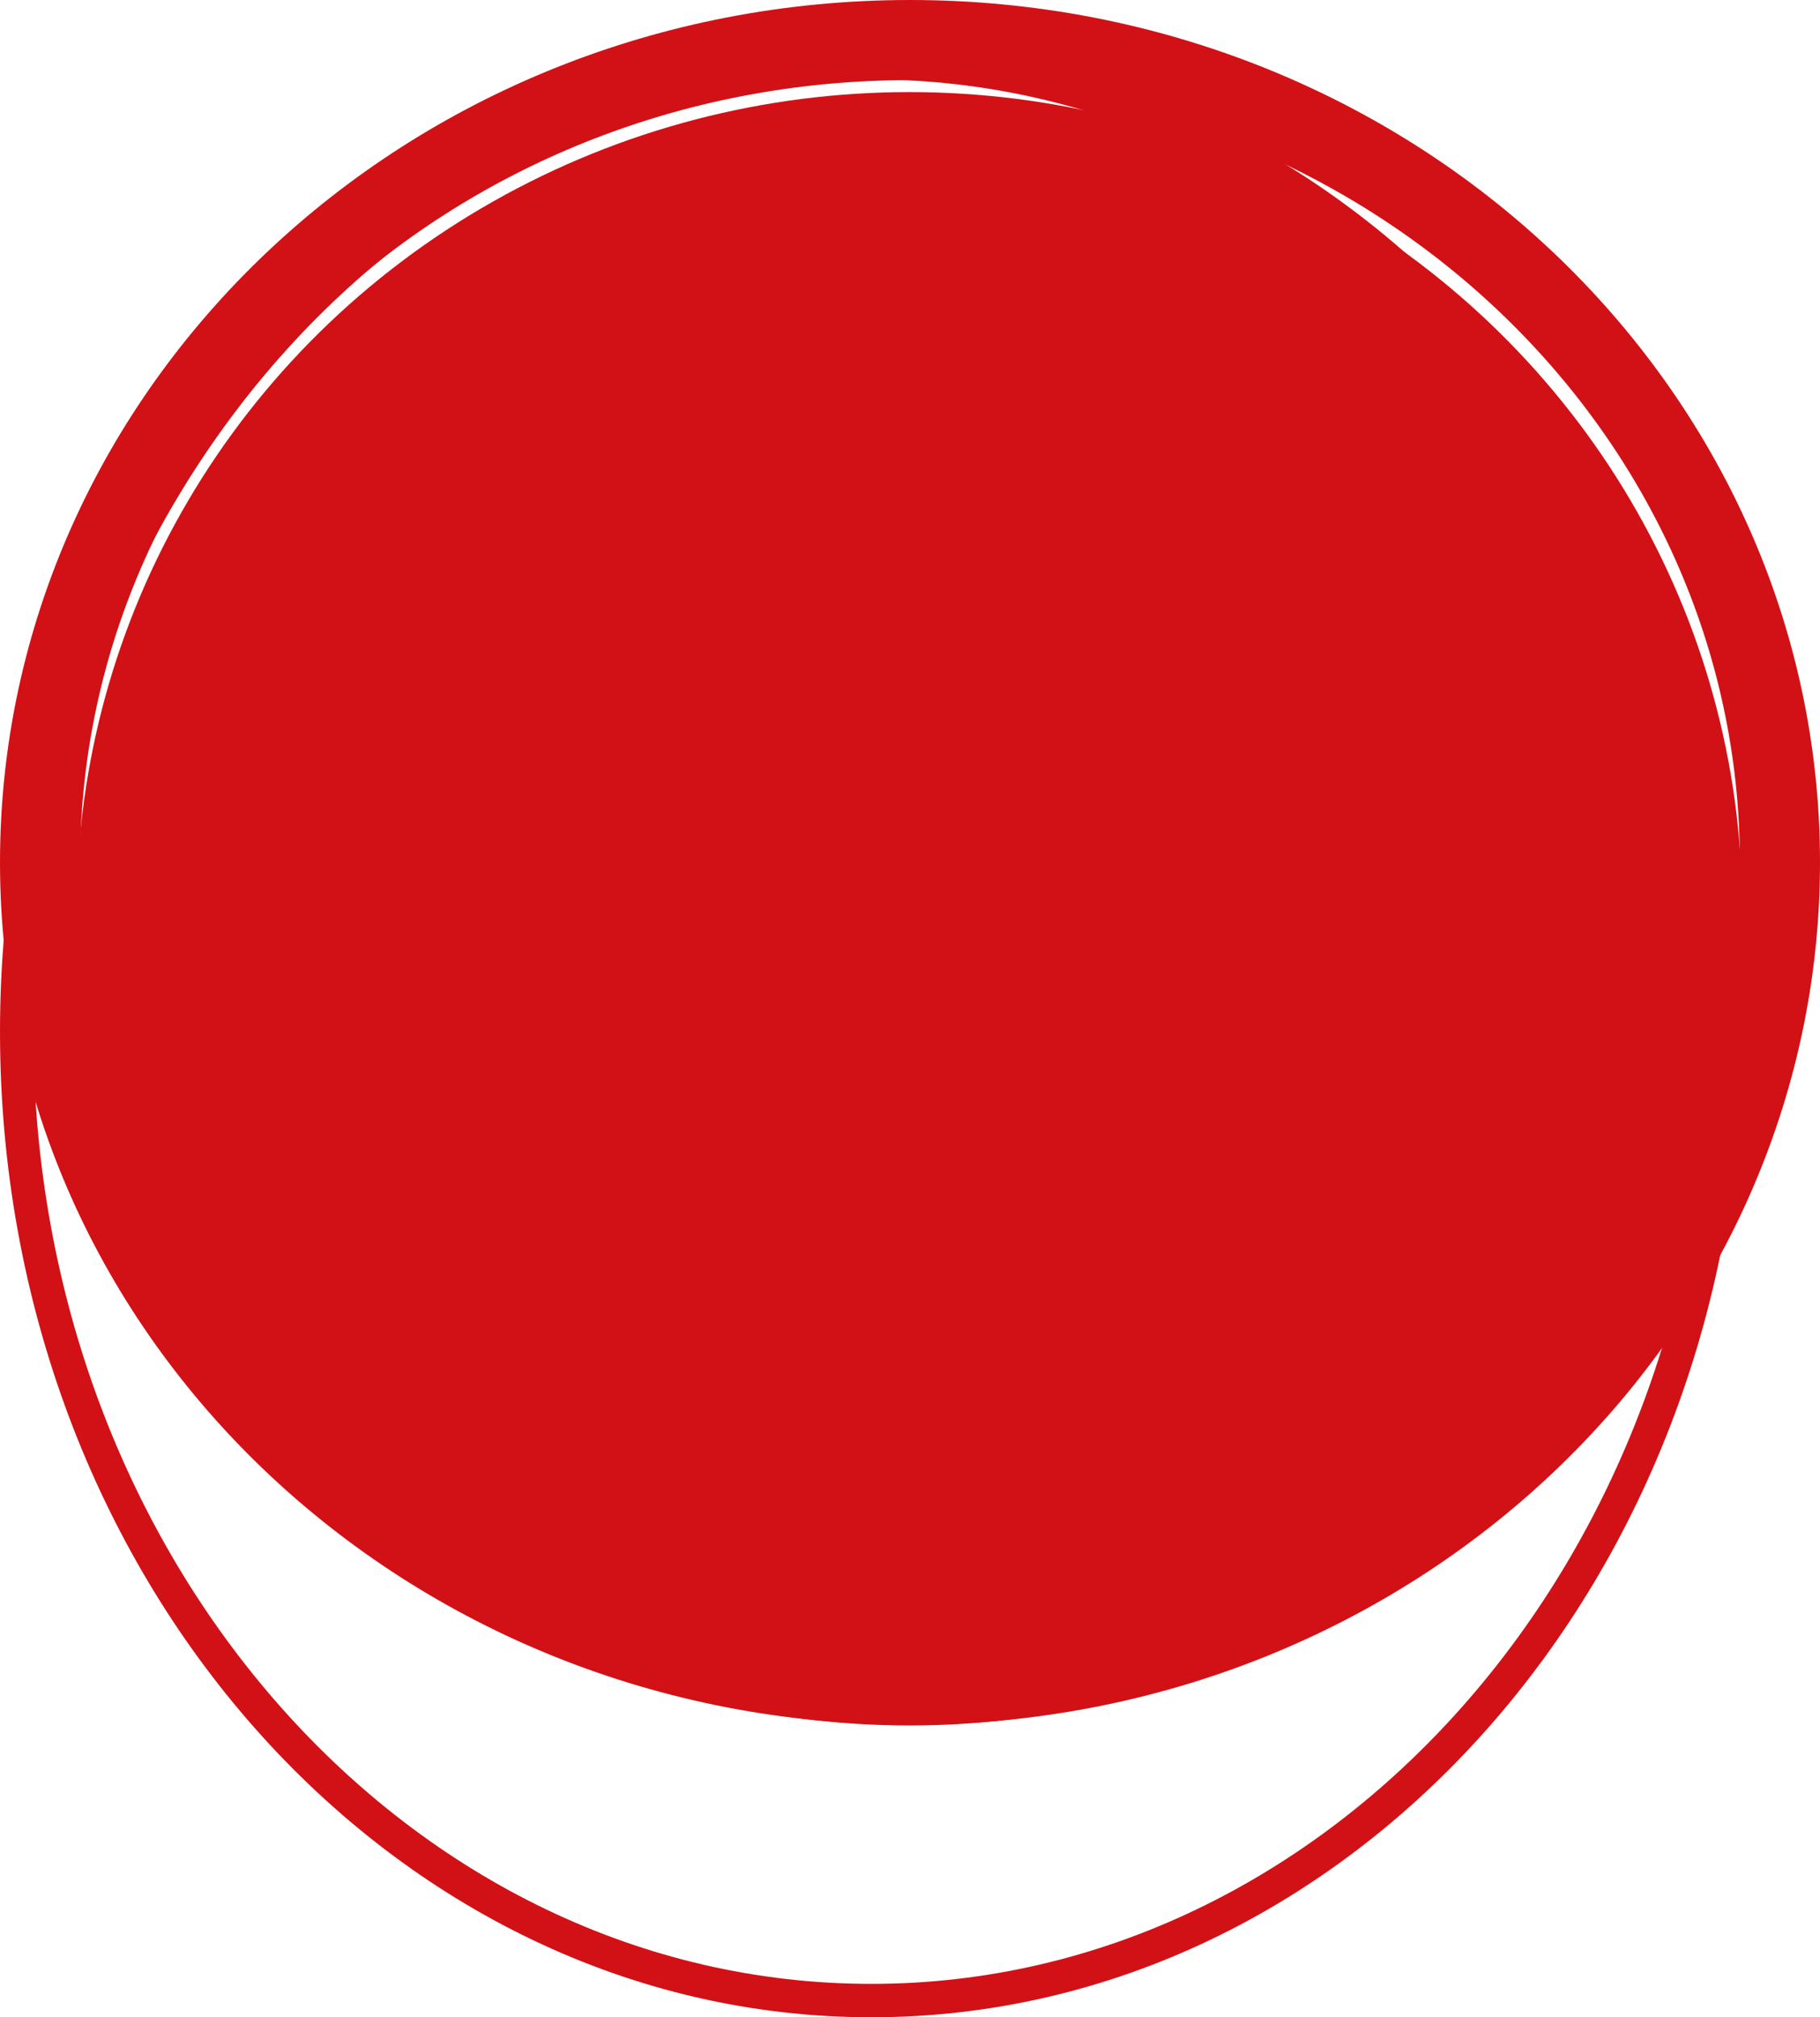
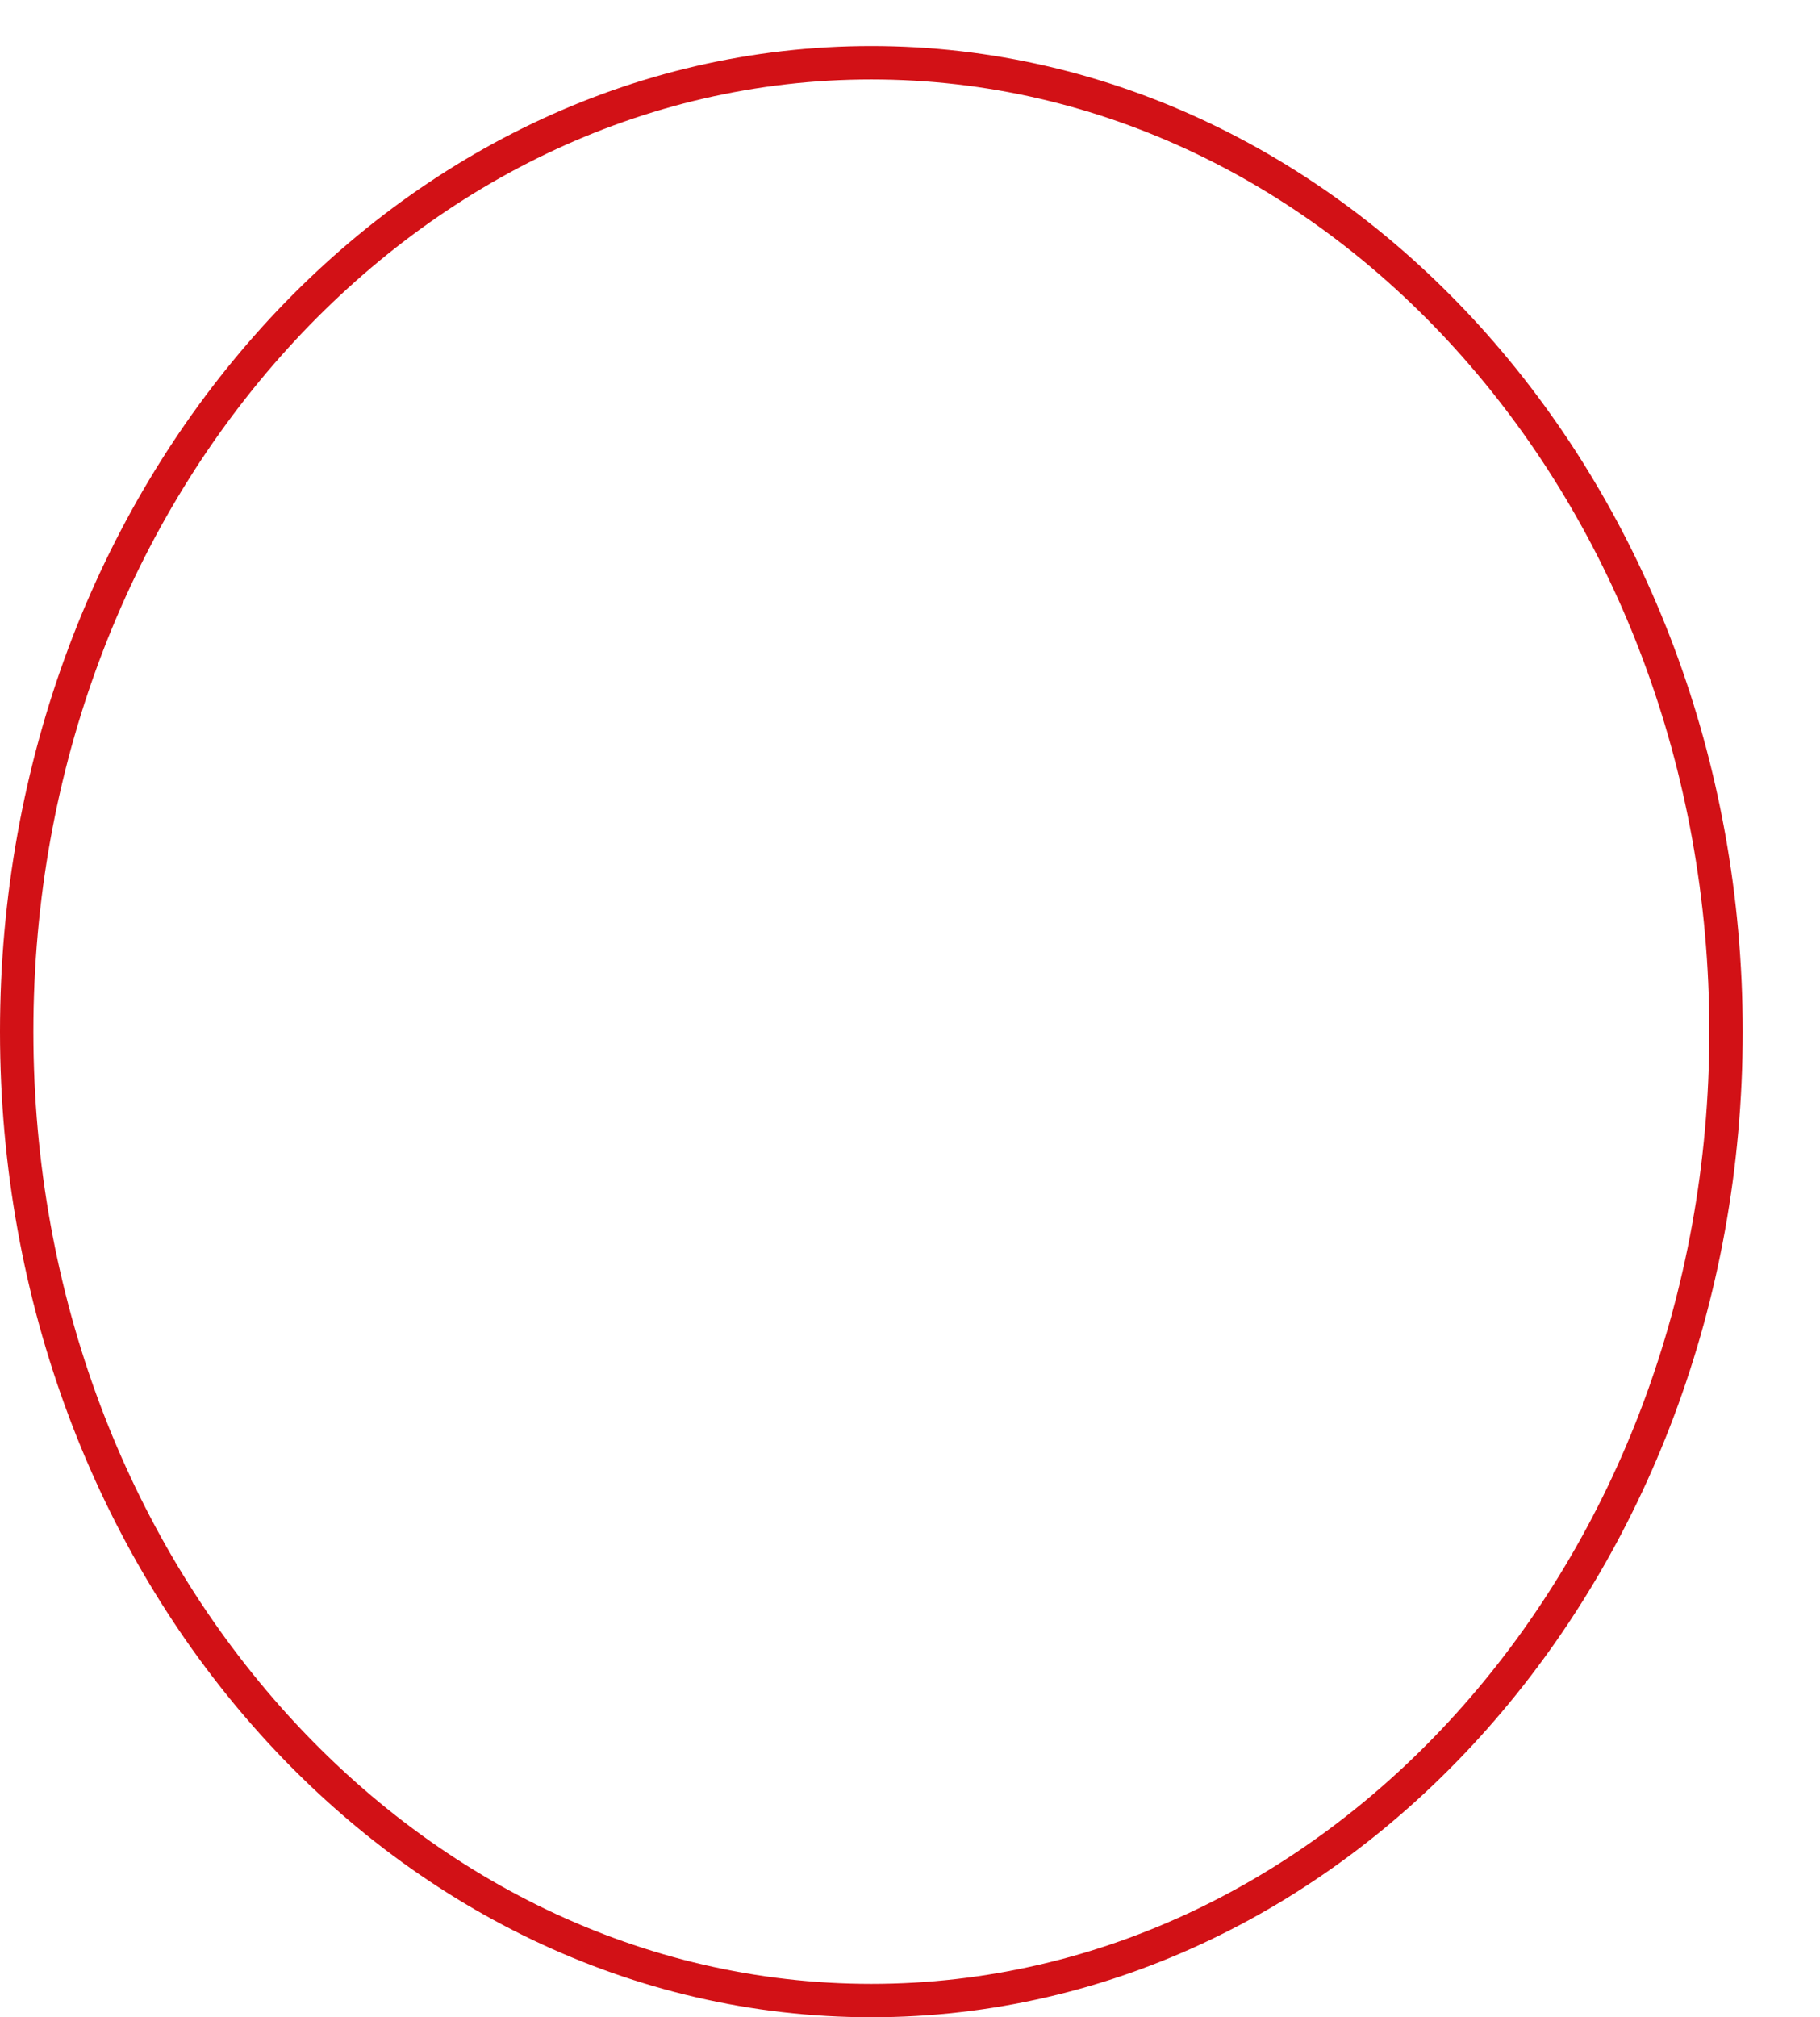
<svg xmlns="http://www.w3.org/2000/svg" id="_Слой_2" data-name="Слой 2" viewBox="0 0 919.21 1018.61">
  <defs>
    <style> .cls-1 { fill: #d21116; } .cls-2 { stroke-width: 40.46px; } .cls-2, .cls-3 { fill: none; stroke: #d21116; } .cls-3 { stroke-width: 16.86px; } </style>
  </defs>
  <g id="_Слой_1-2" data-name="Слой 1">
    <g>
-       <ellipse class="cls-1" cx="459.31" cy="458.89" rx="420.56" ry="412.39" />
-       <path class="cls-2" d="M459.6,20.23c243.7,0,439.38,186.92,439.38,415.24s-195.68,415.24-439.38,415.24S20.23,663.78,20.23,435.47,215.9,20.23,459.6,20.23Z" />
      <path class="cls-3" d="M440.08,31.68c237.45,0,431.66,218.04,431.66,489.25s-194.21,489.26-431.66,489.26S8.43,792.14,8.43,520.93C8.43,249.72,202.63,31.68,440.08,31.68Z" />
    </g>
  </g>
</svg>